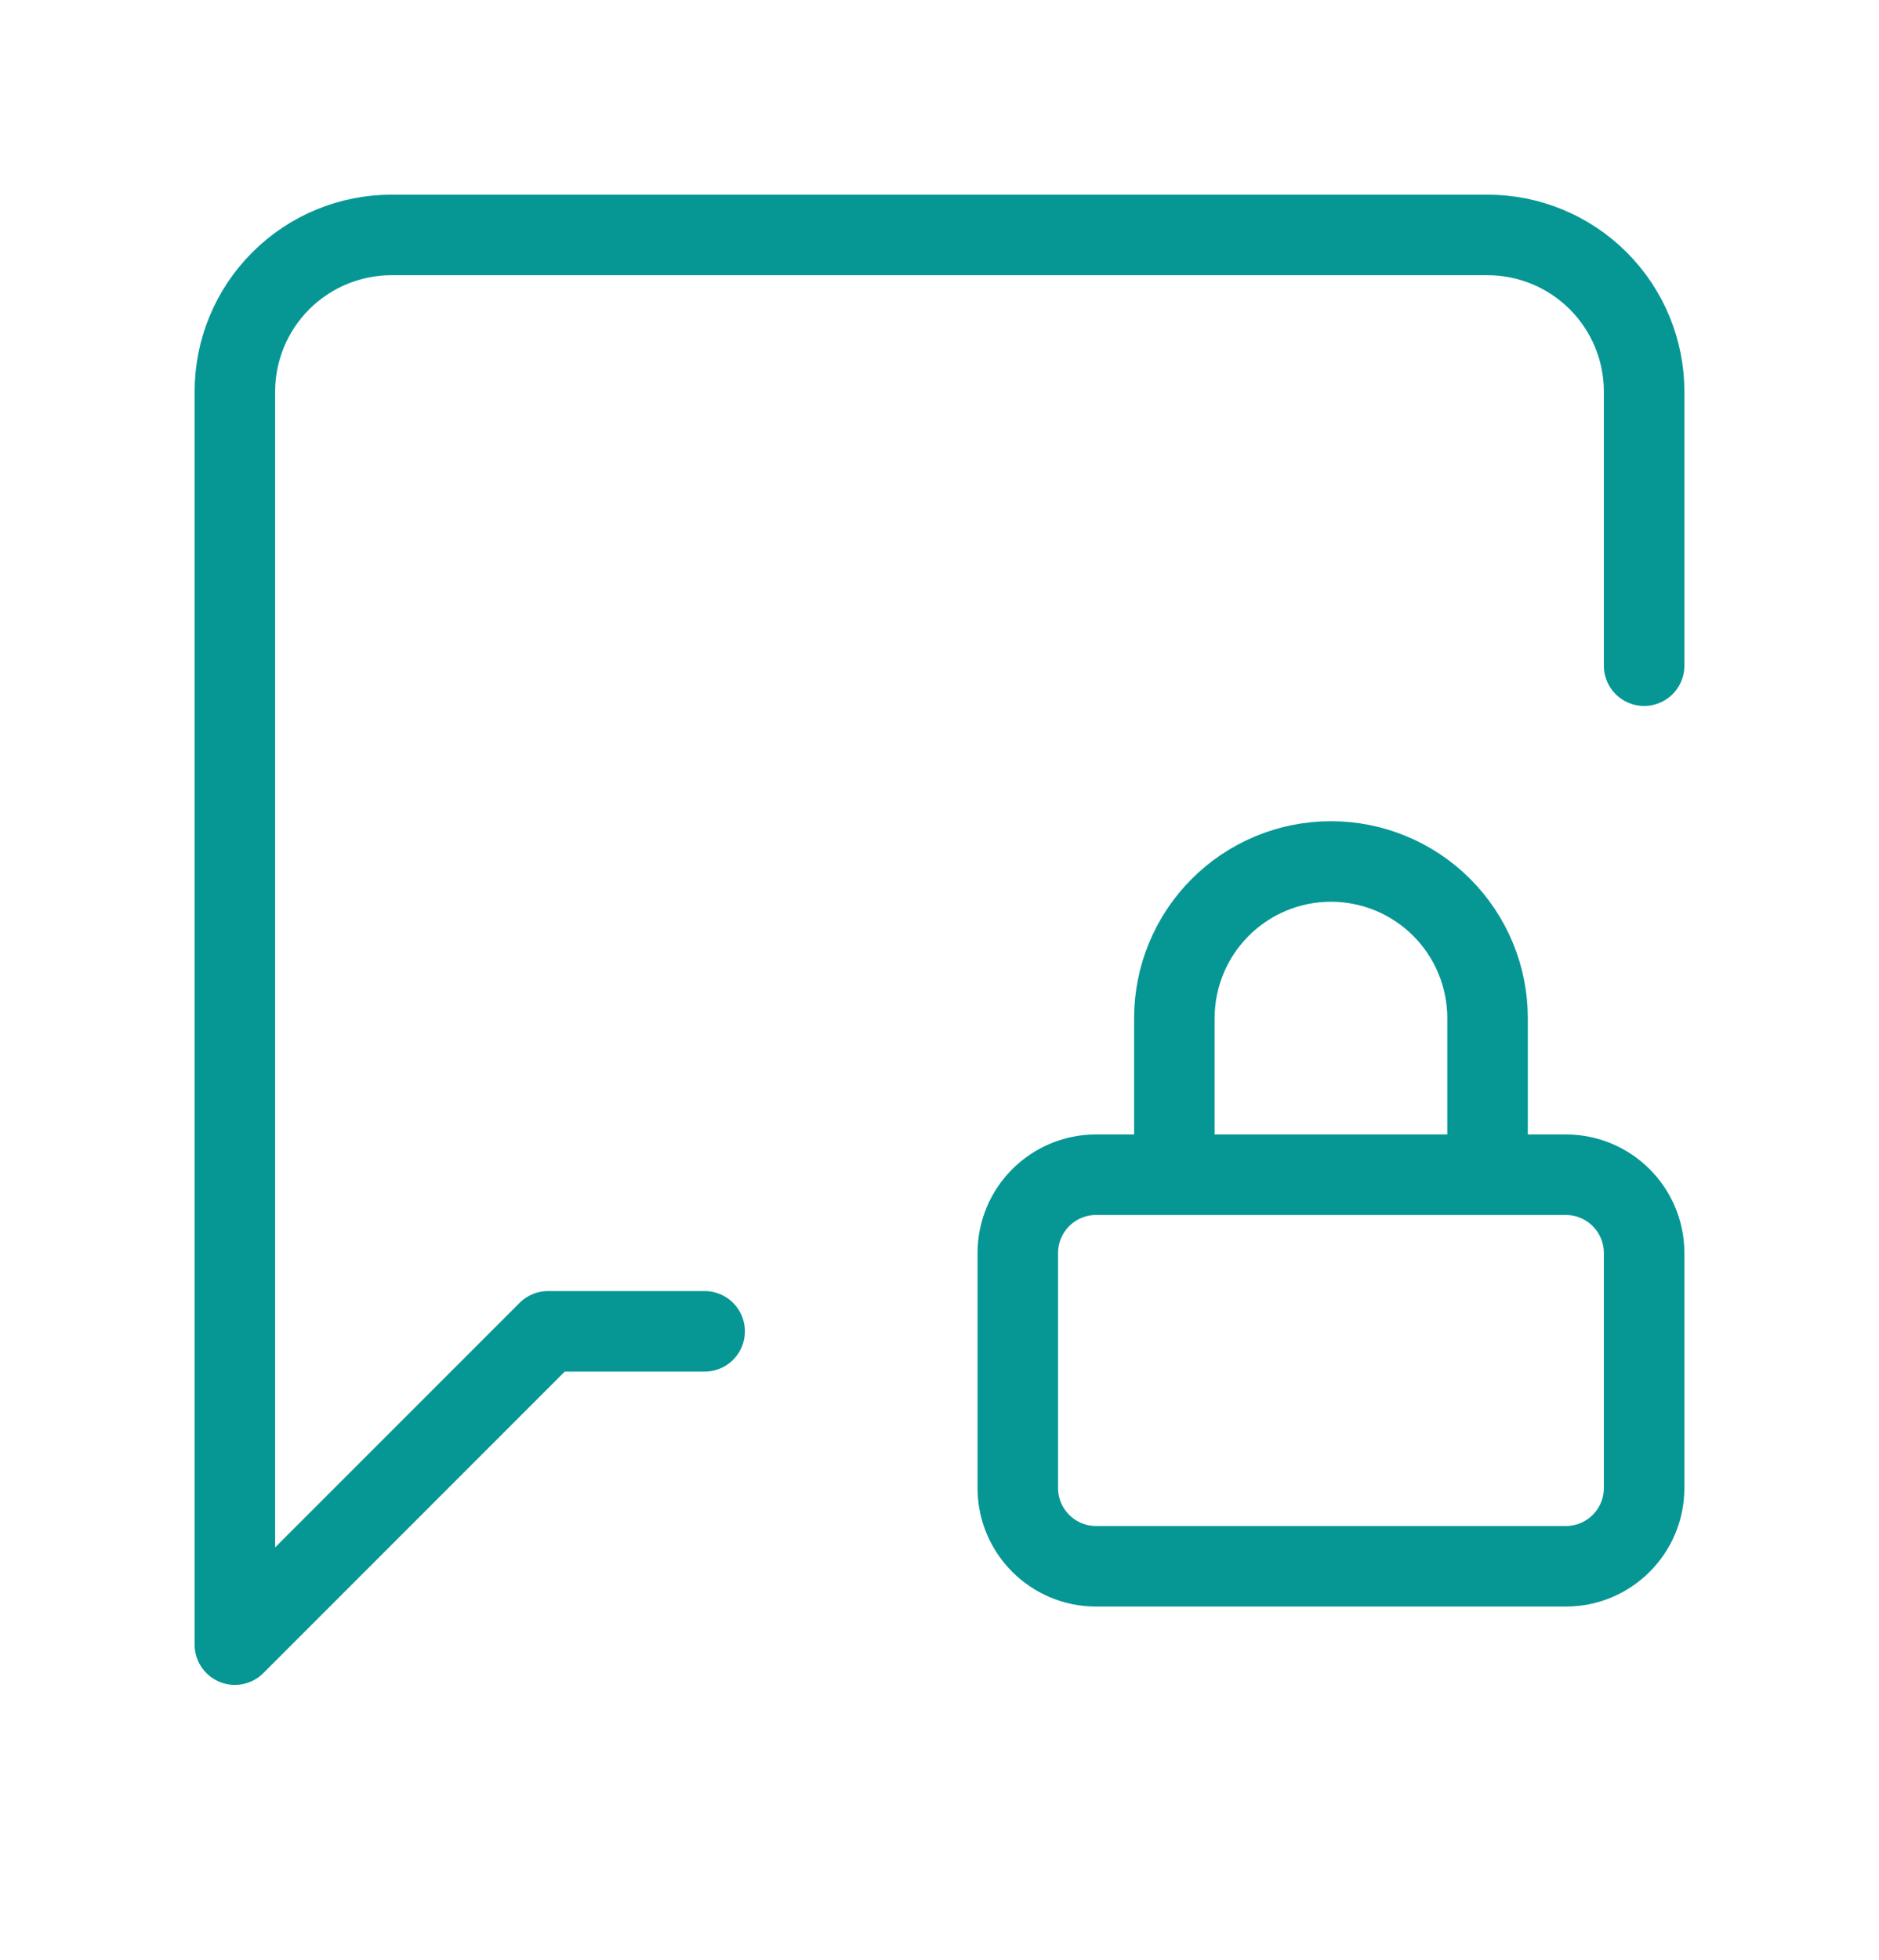
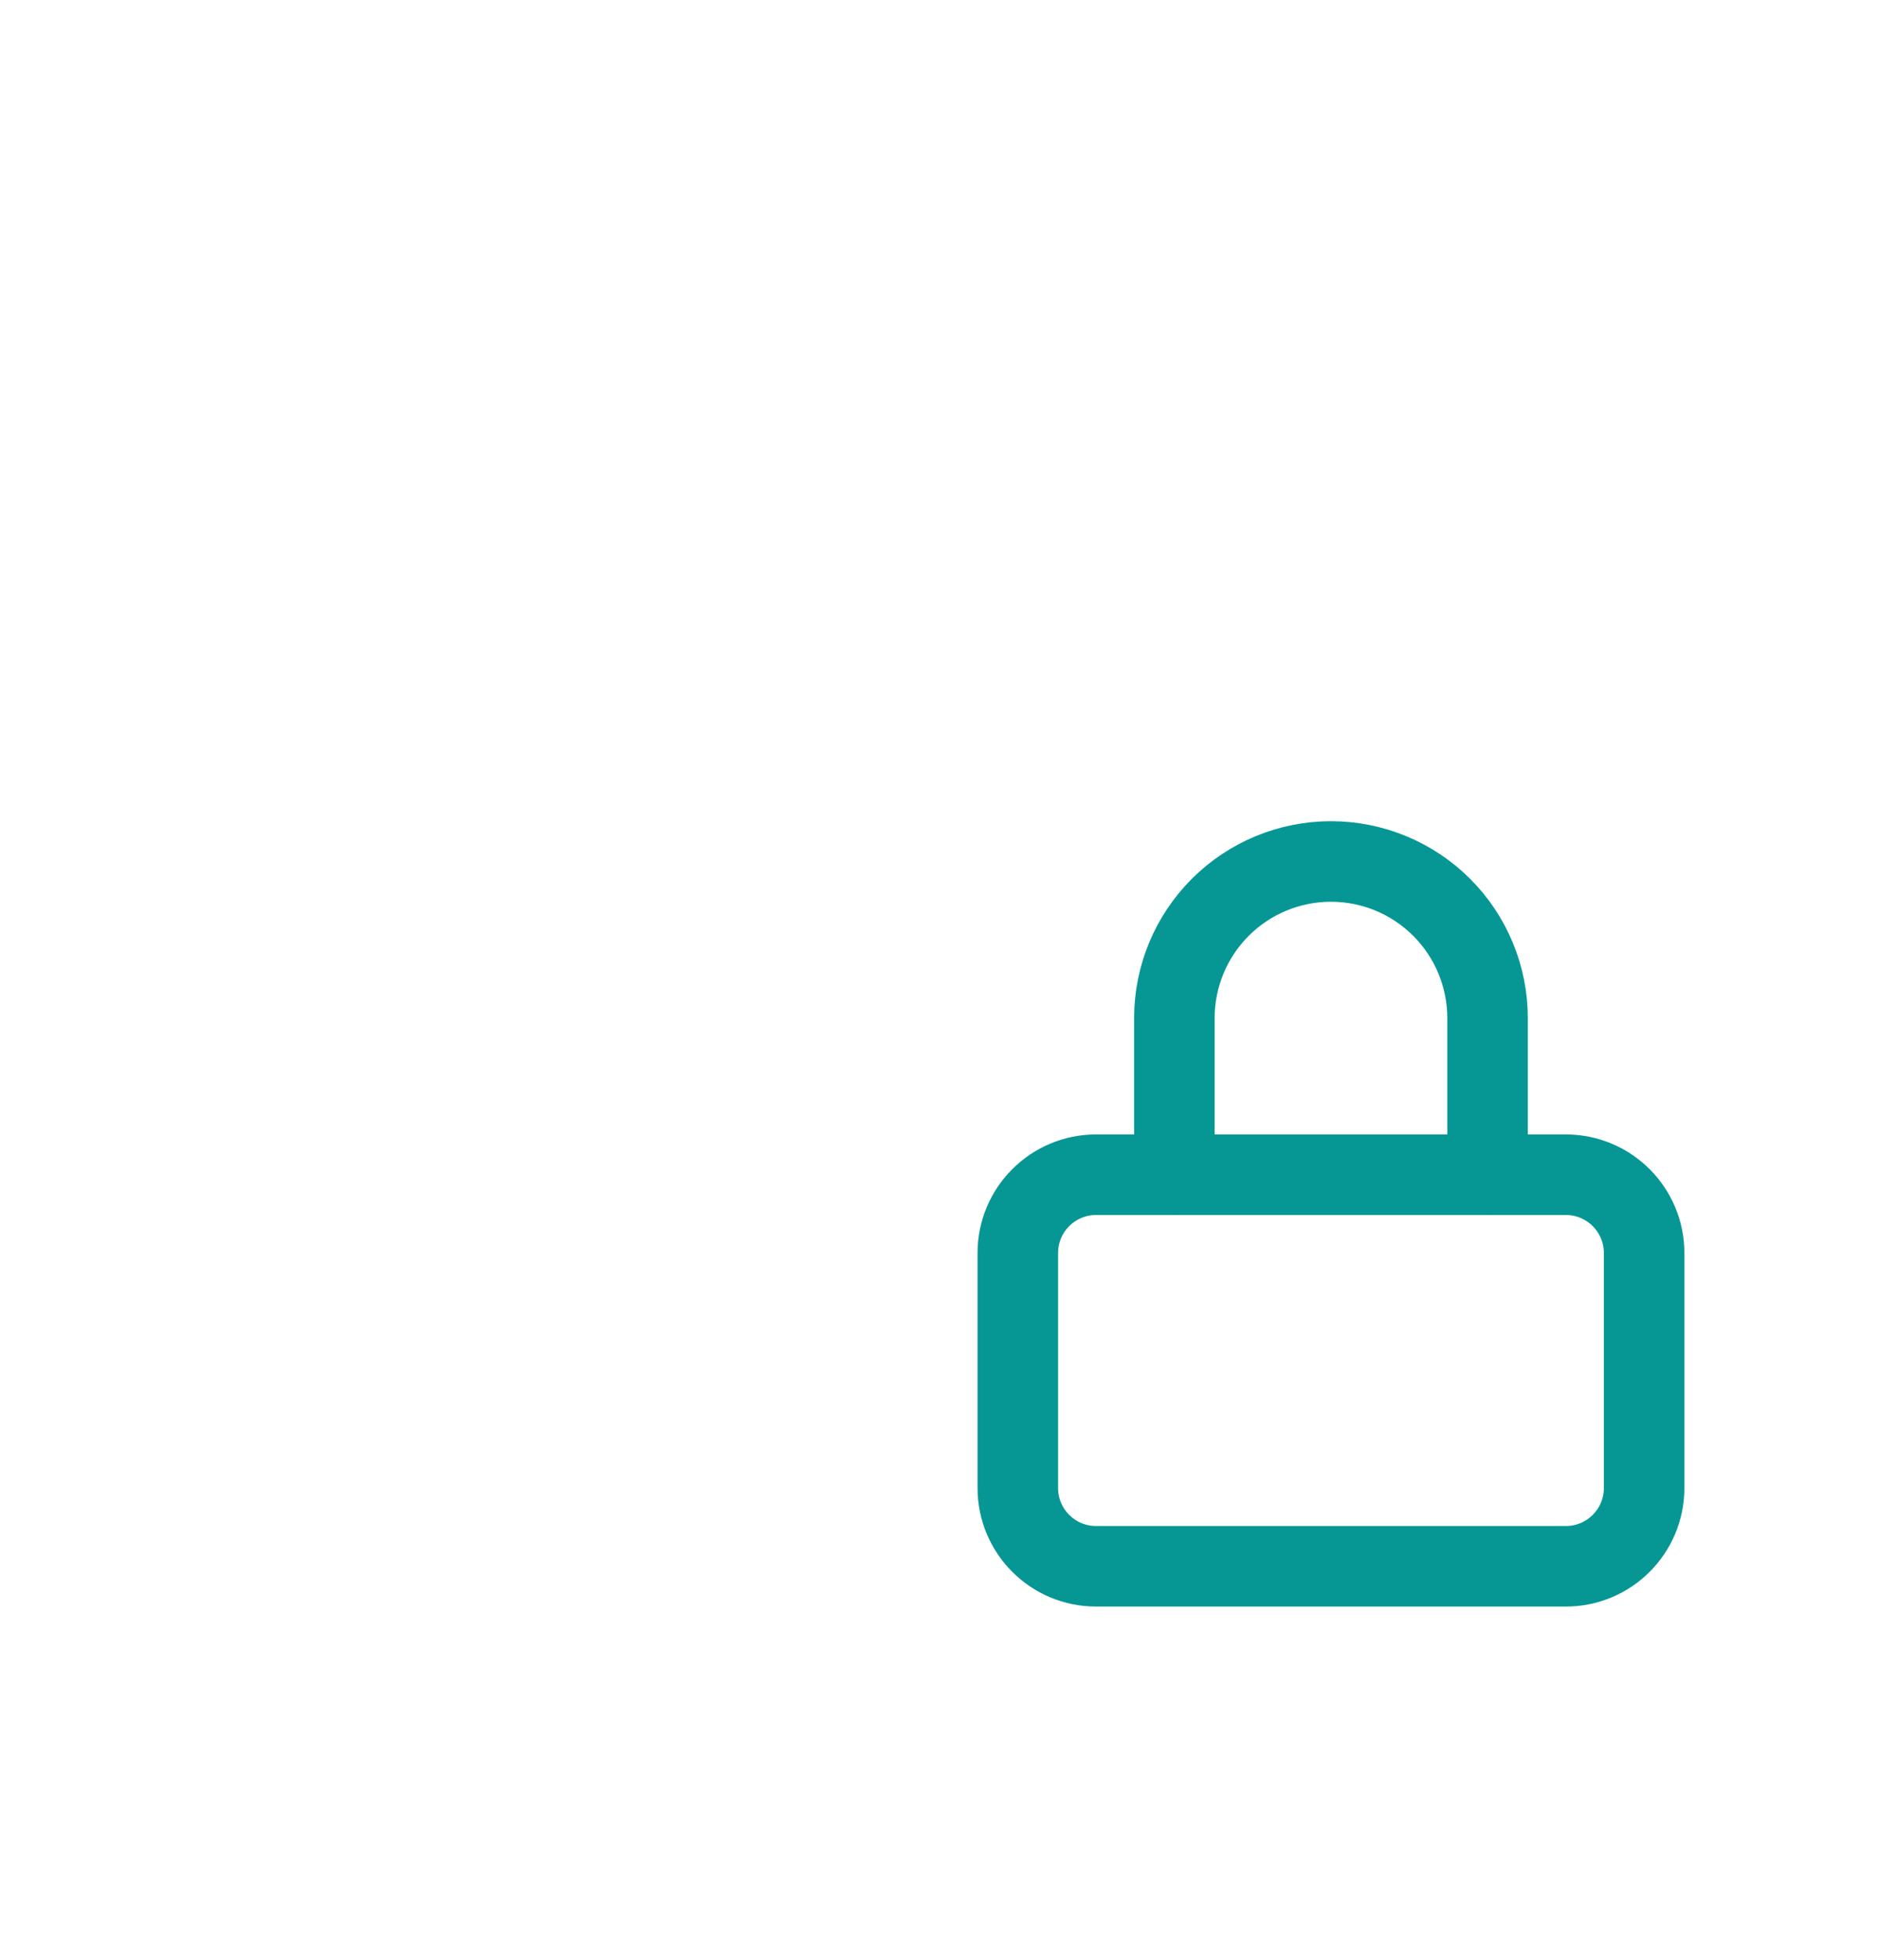
<svg xmlns="http://www.w3.org/2000/svg" width="70" height="73" viewBox="0 0 70 73" fill="none">
  <path d="M55.417 43.75V37.917C55.417 36.37 54.802 34.886 53.708 33.792C52.614 32.698 51.13 32.084 49.583 32.084C48.036 32.084 46.553 32.698 45.459 33.792C44.365 34.886 43.75 36.37 43.75 37.917V43.75" stroke="#069795" stroke-width="3" stroke-linecap="round" stroke-linejoin="round" />
-   <path d="M26.25 49.583H20.417L8.75 61.25V14.583C8.75 13.036 9.365 11.553 10.459 10.459C11.553 9.365 13.036 8.75 14.583 8.75H55.417C56.964 8.75 58.447 9.365 59.541 10.459C60.635 11.553 61.25 13.036 61.25 14.583V24.792" stroke="#069795" stroke-width="3" stroke-linecap="round" stroke-linejoin="round" />
  <path d="M58.333 43.75H40.833C39.223 43.75 37.917 45.056 37.917 46.667V55.417C37.917 57.028 39.223 58.333 40.833 58.333H58.333C59.944 58.333 61.25 57.028 61.25 55.417V46.667C61.25 45.056 59.944 43.75 58.333 43.75Z" stroke="#069795" stroke-width="3" stroke-linecap="round" stroke-linejoin="round" />
</svg>